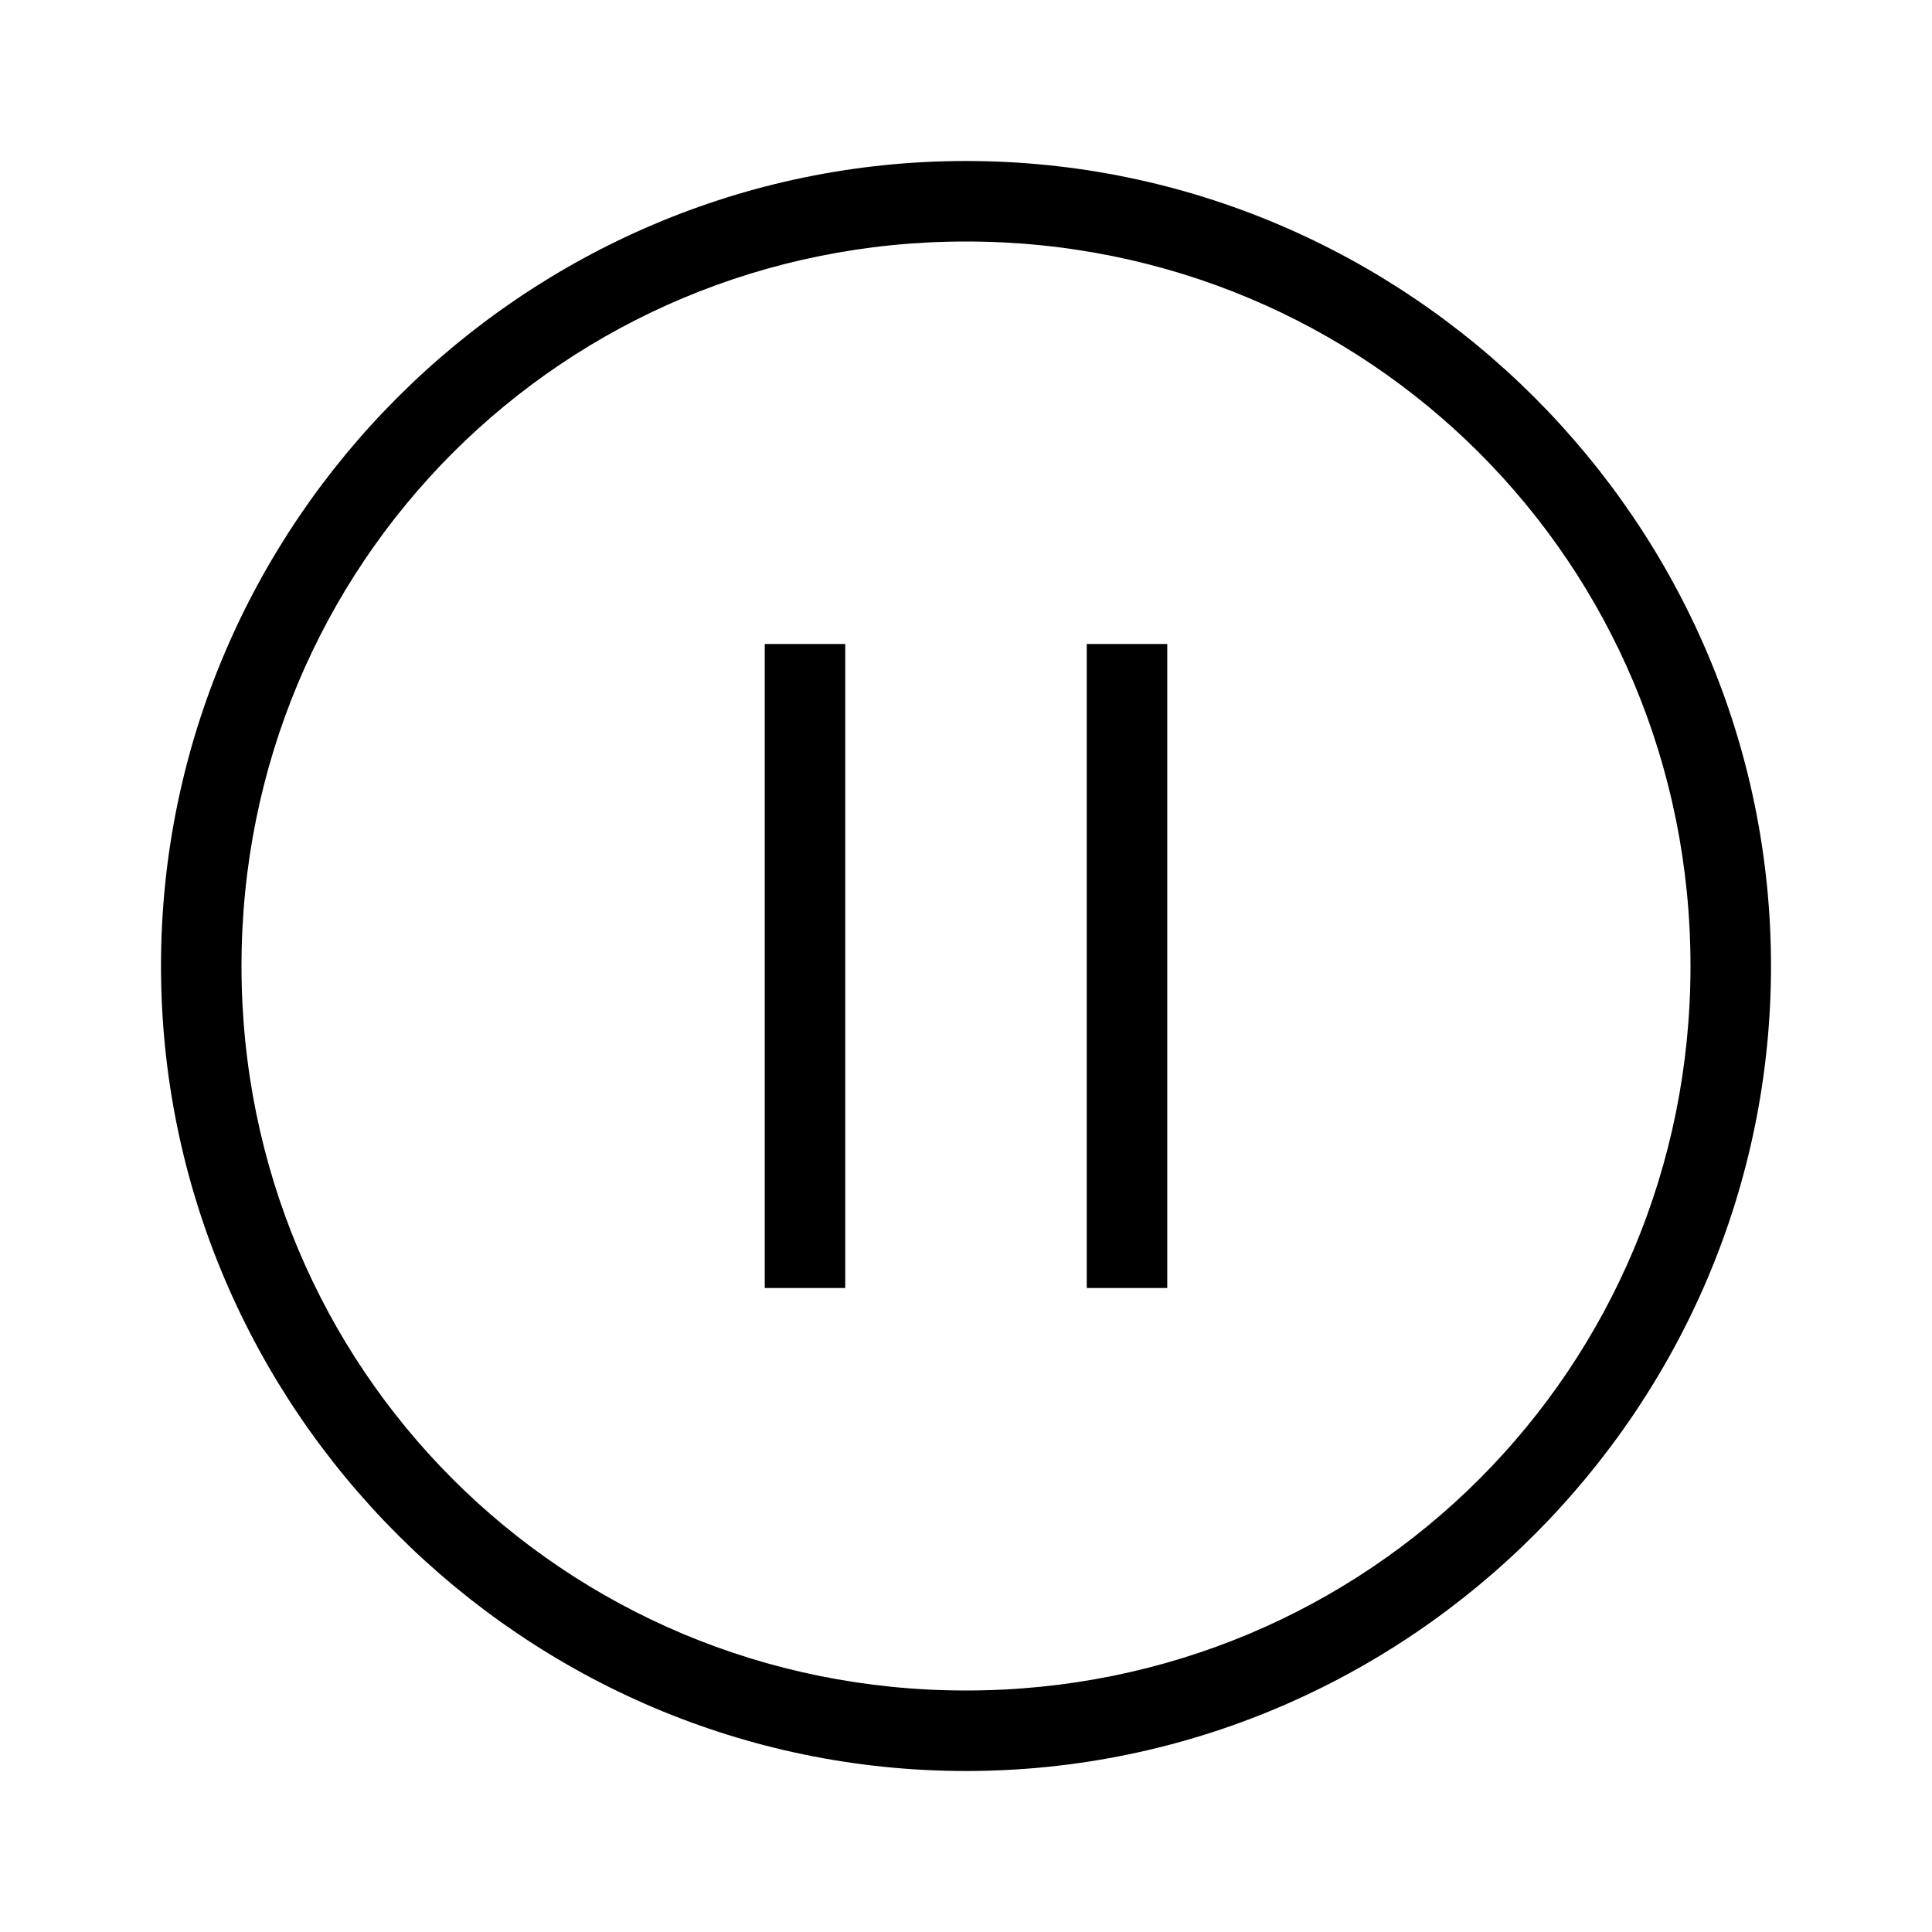
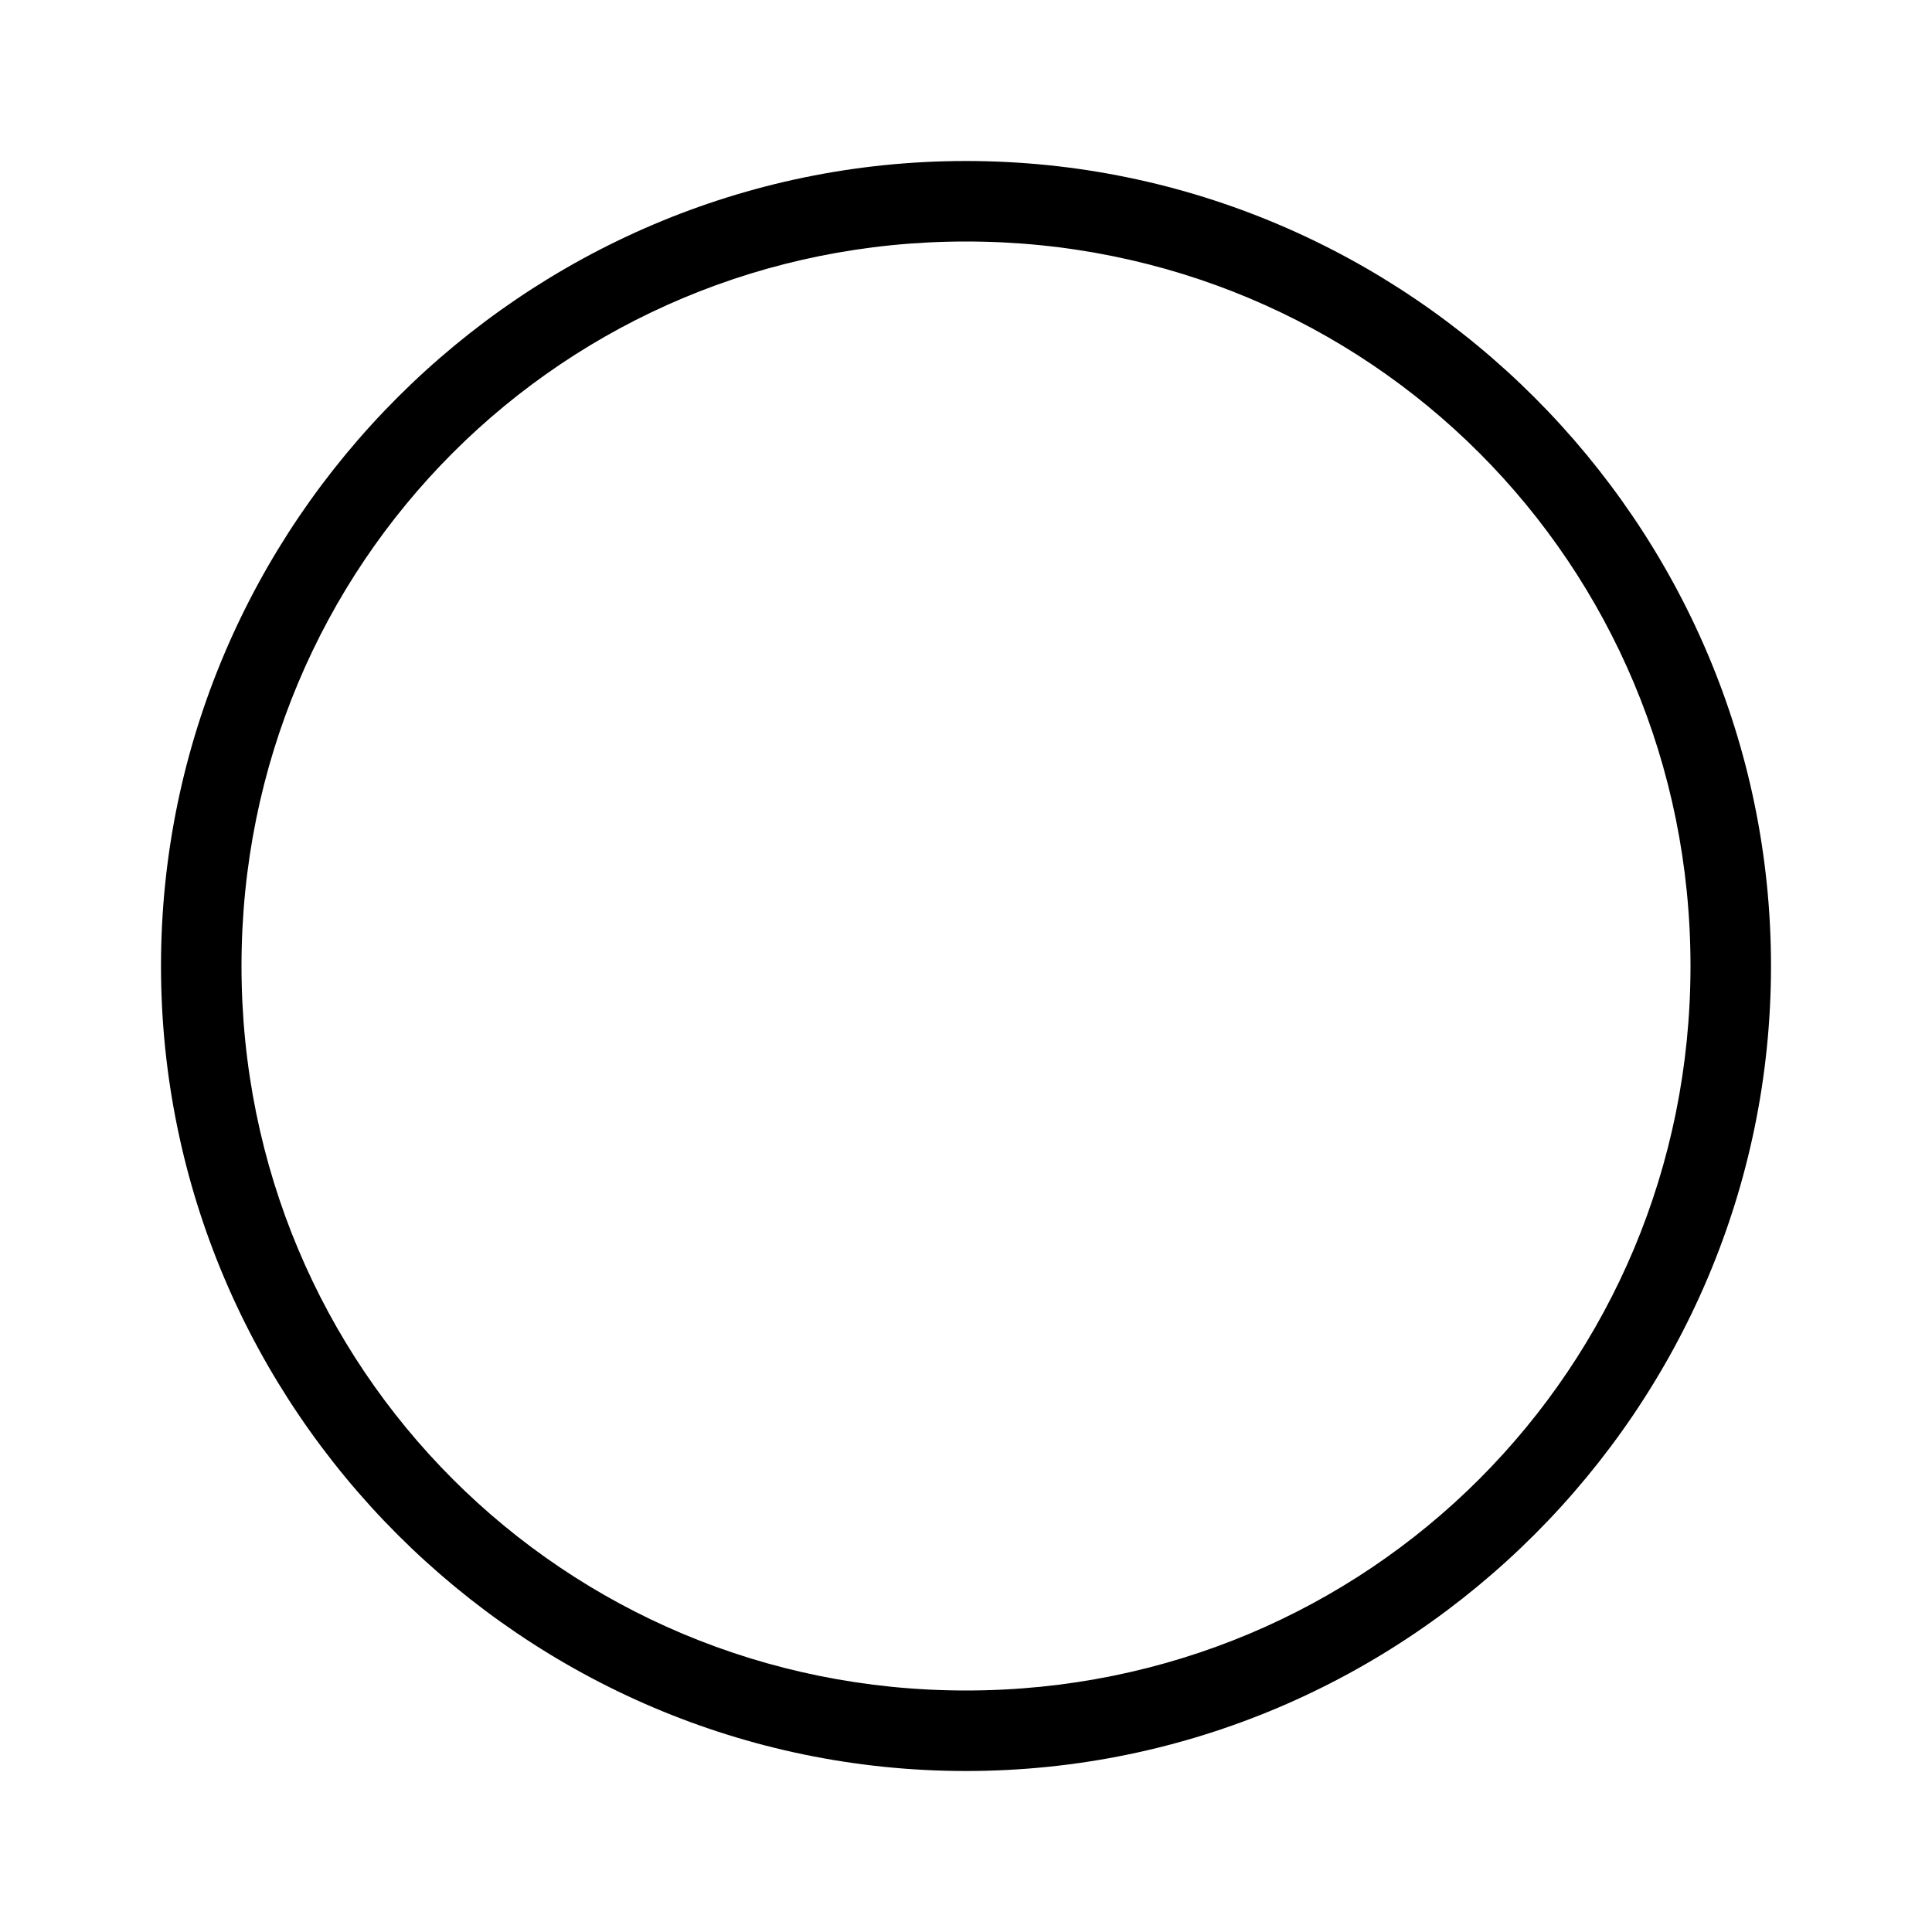
<svg xmlns="http://www.w3.org/2000/svg" id="Layer_2" viewBox="0 0 24 24">
  <g id="_1px">
    <g id="pause_circled">
-       <rect id="light_media_pause_circled_background" width="24" height="24" style="fill:none;" />
      <path id="Ellipse_134_Stroke_2" d="m12,22c-5.5,0-10-4.5-10-10S6.5,2,12,2s10,4.5,10,10c0,5.5-4.5,10-10,10Zm0-19C7,3,3,7,3,12s4,9,9,9,9-4,9-9c0-5-4-9-9-9Z" />
-       <path id="Vector_2124_Stroke_" d="m9.5,16v-8h1v8h-1Z" />
-       <path id="Vector_2125_Stroke_" d="m13.5,16v-8h1v8h-1Z" />
    </g>
  </g>
</svg>